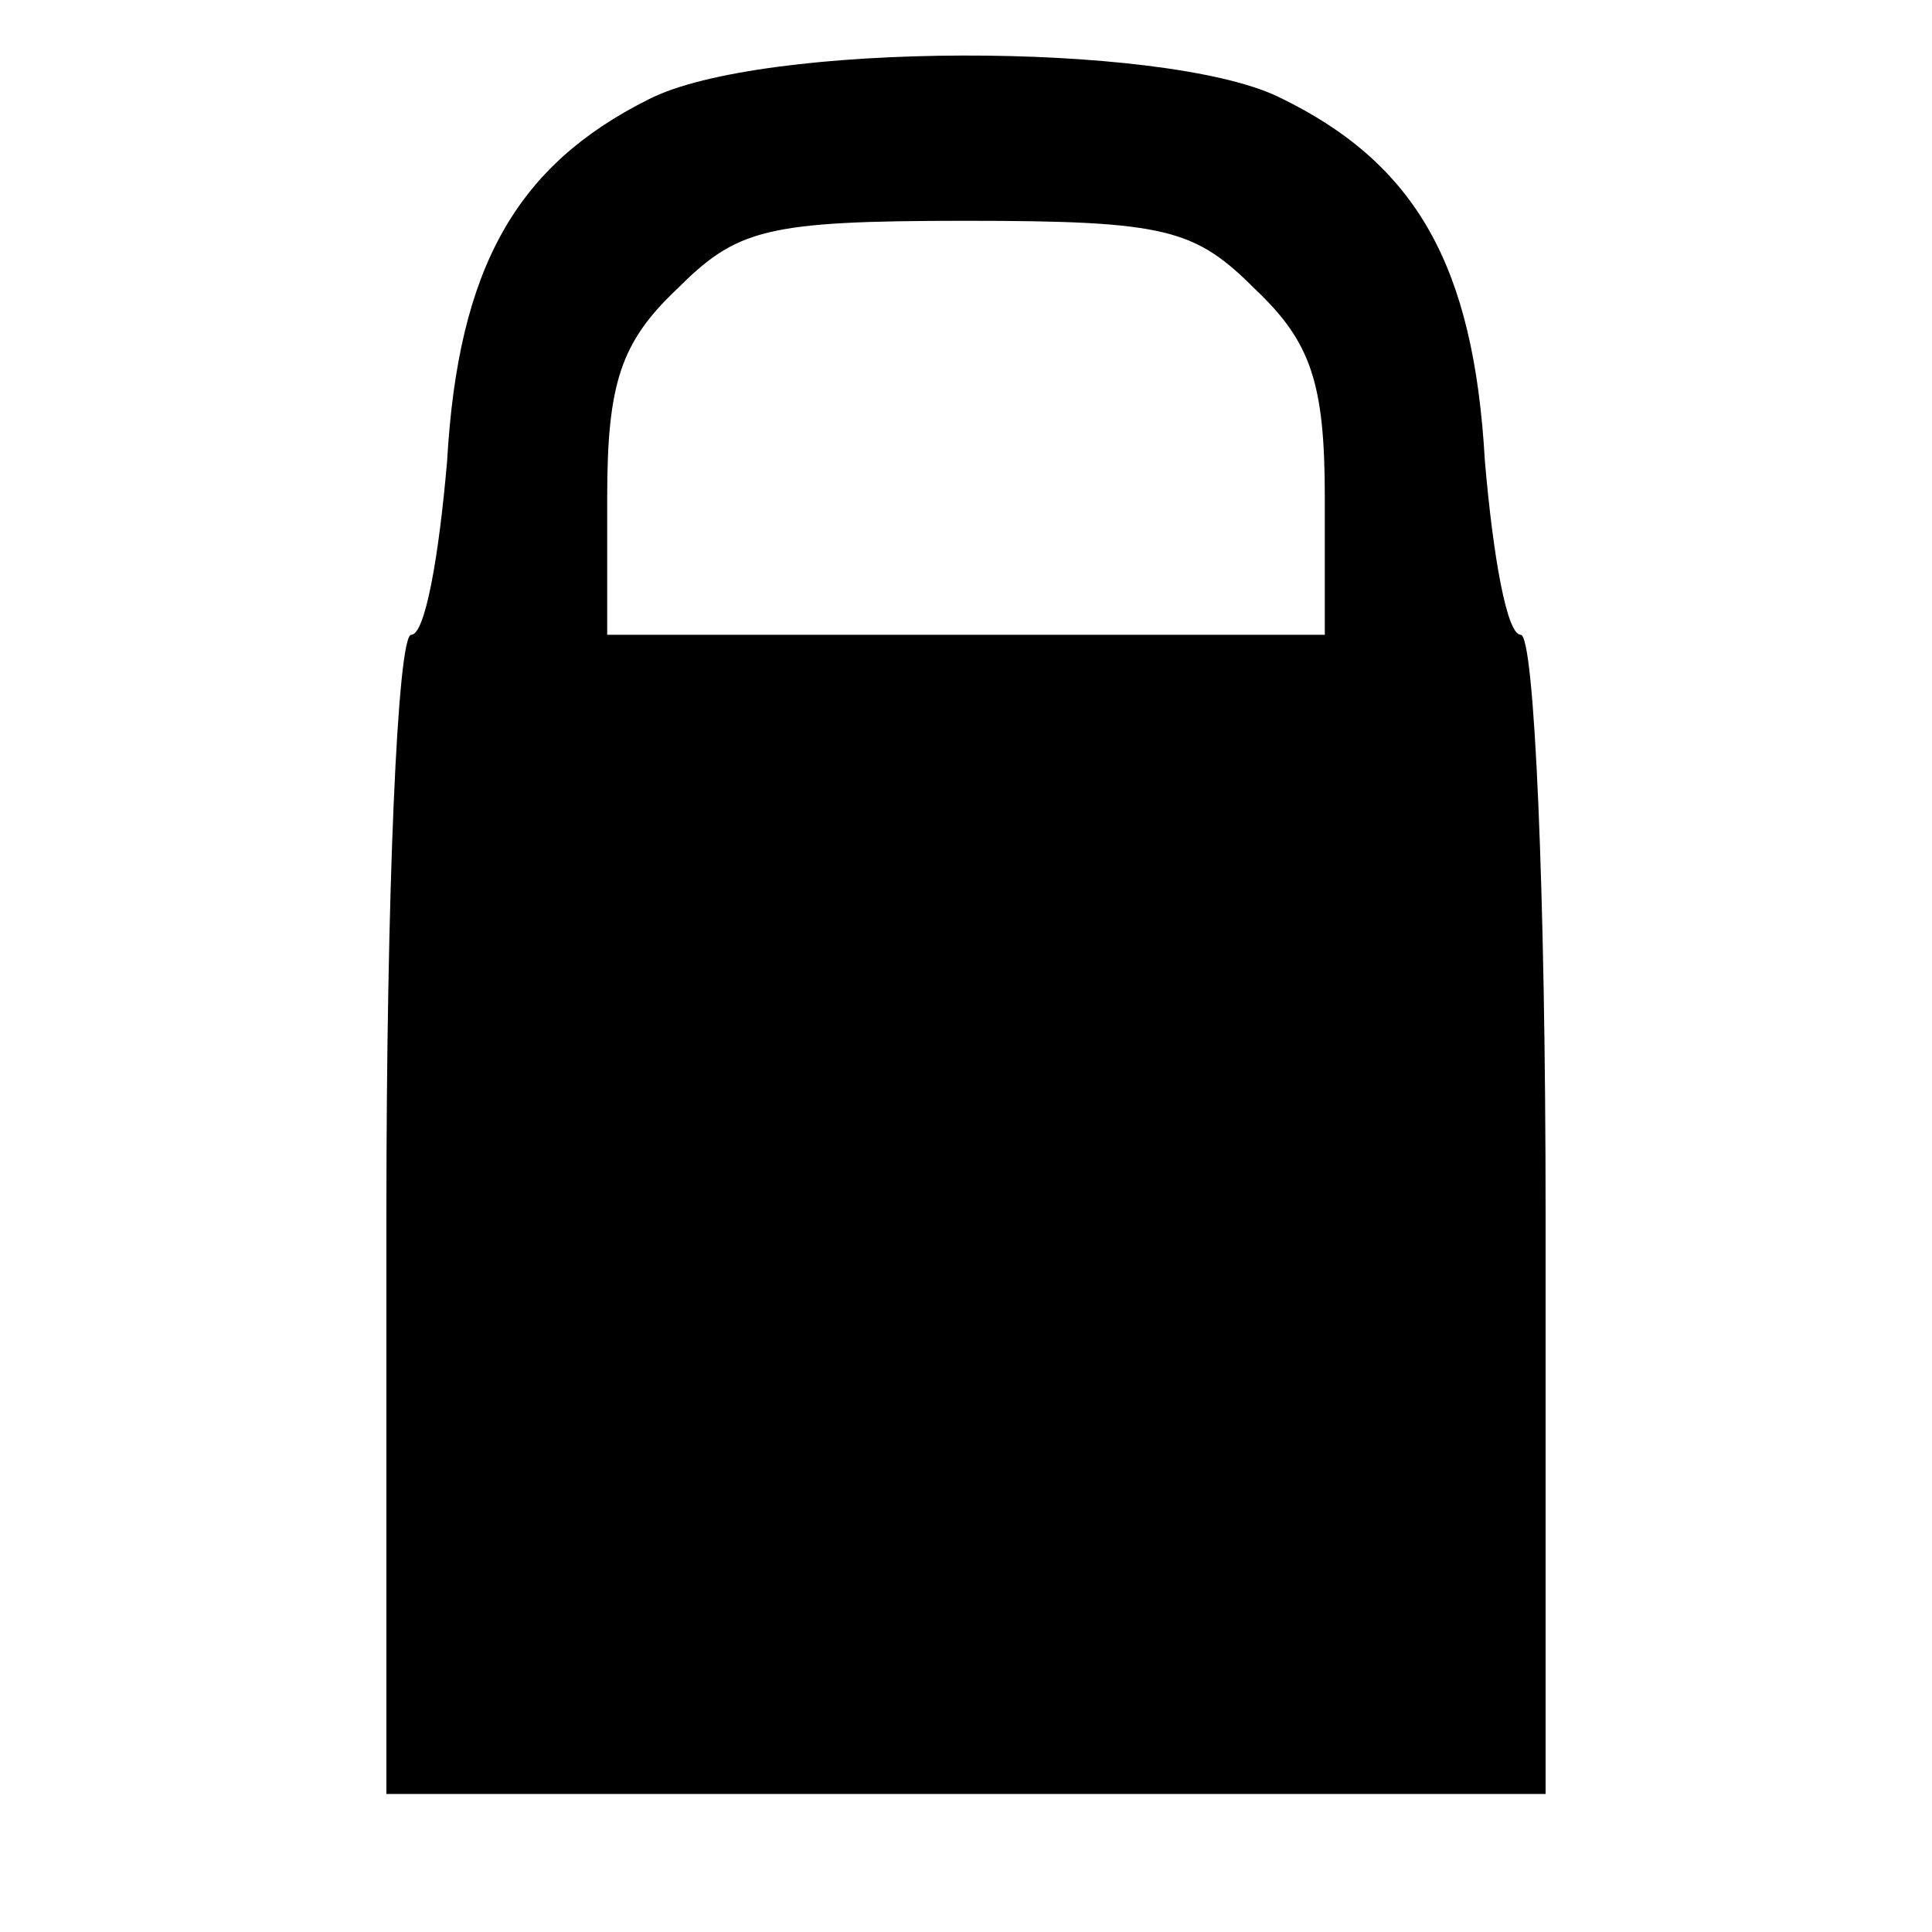
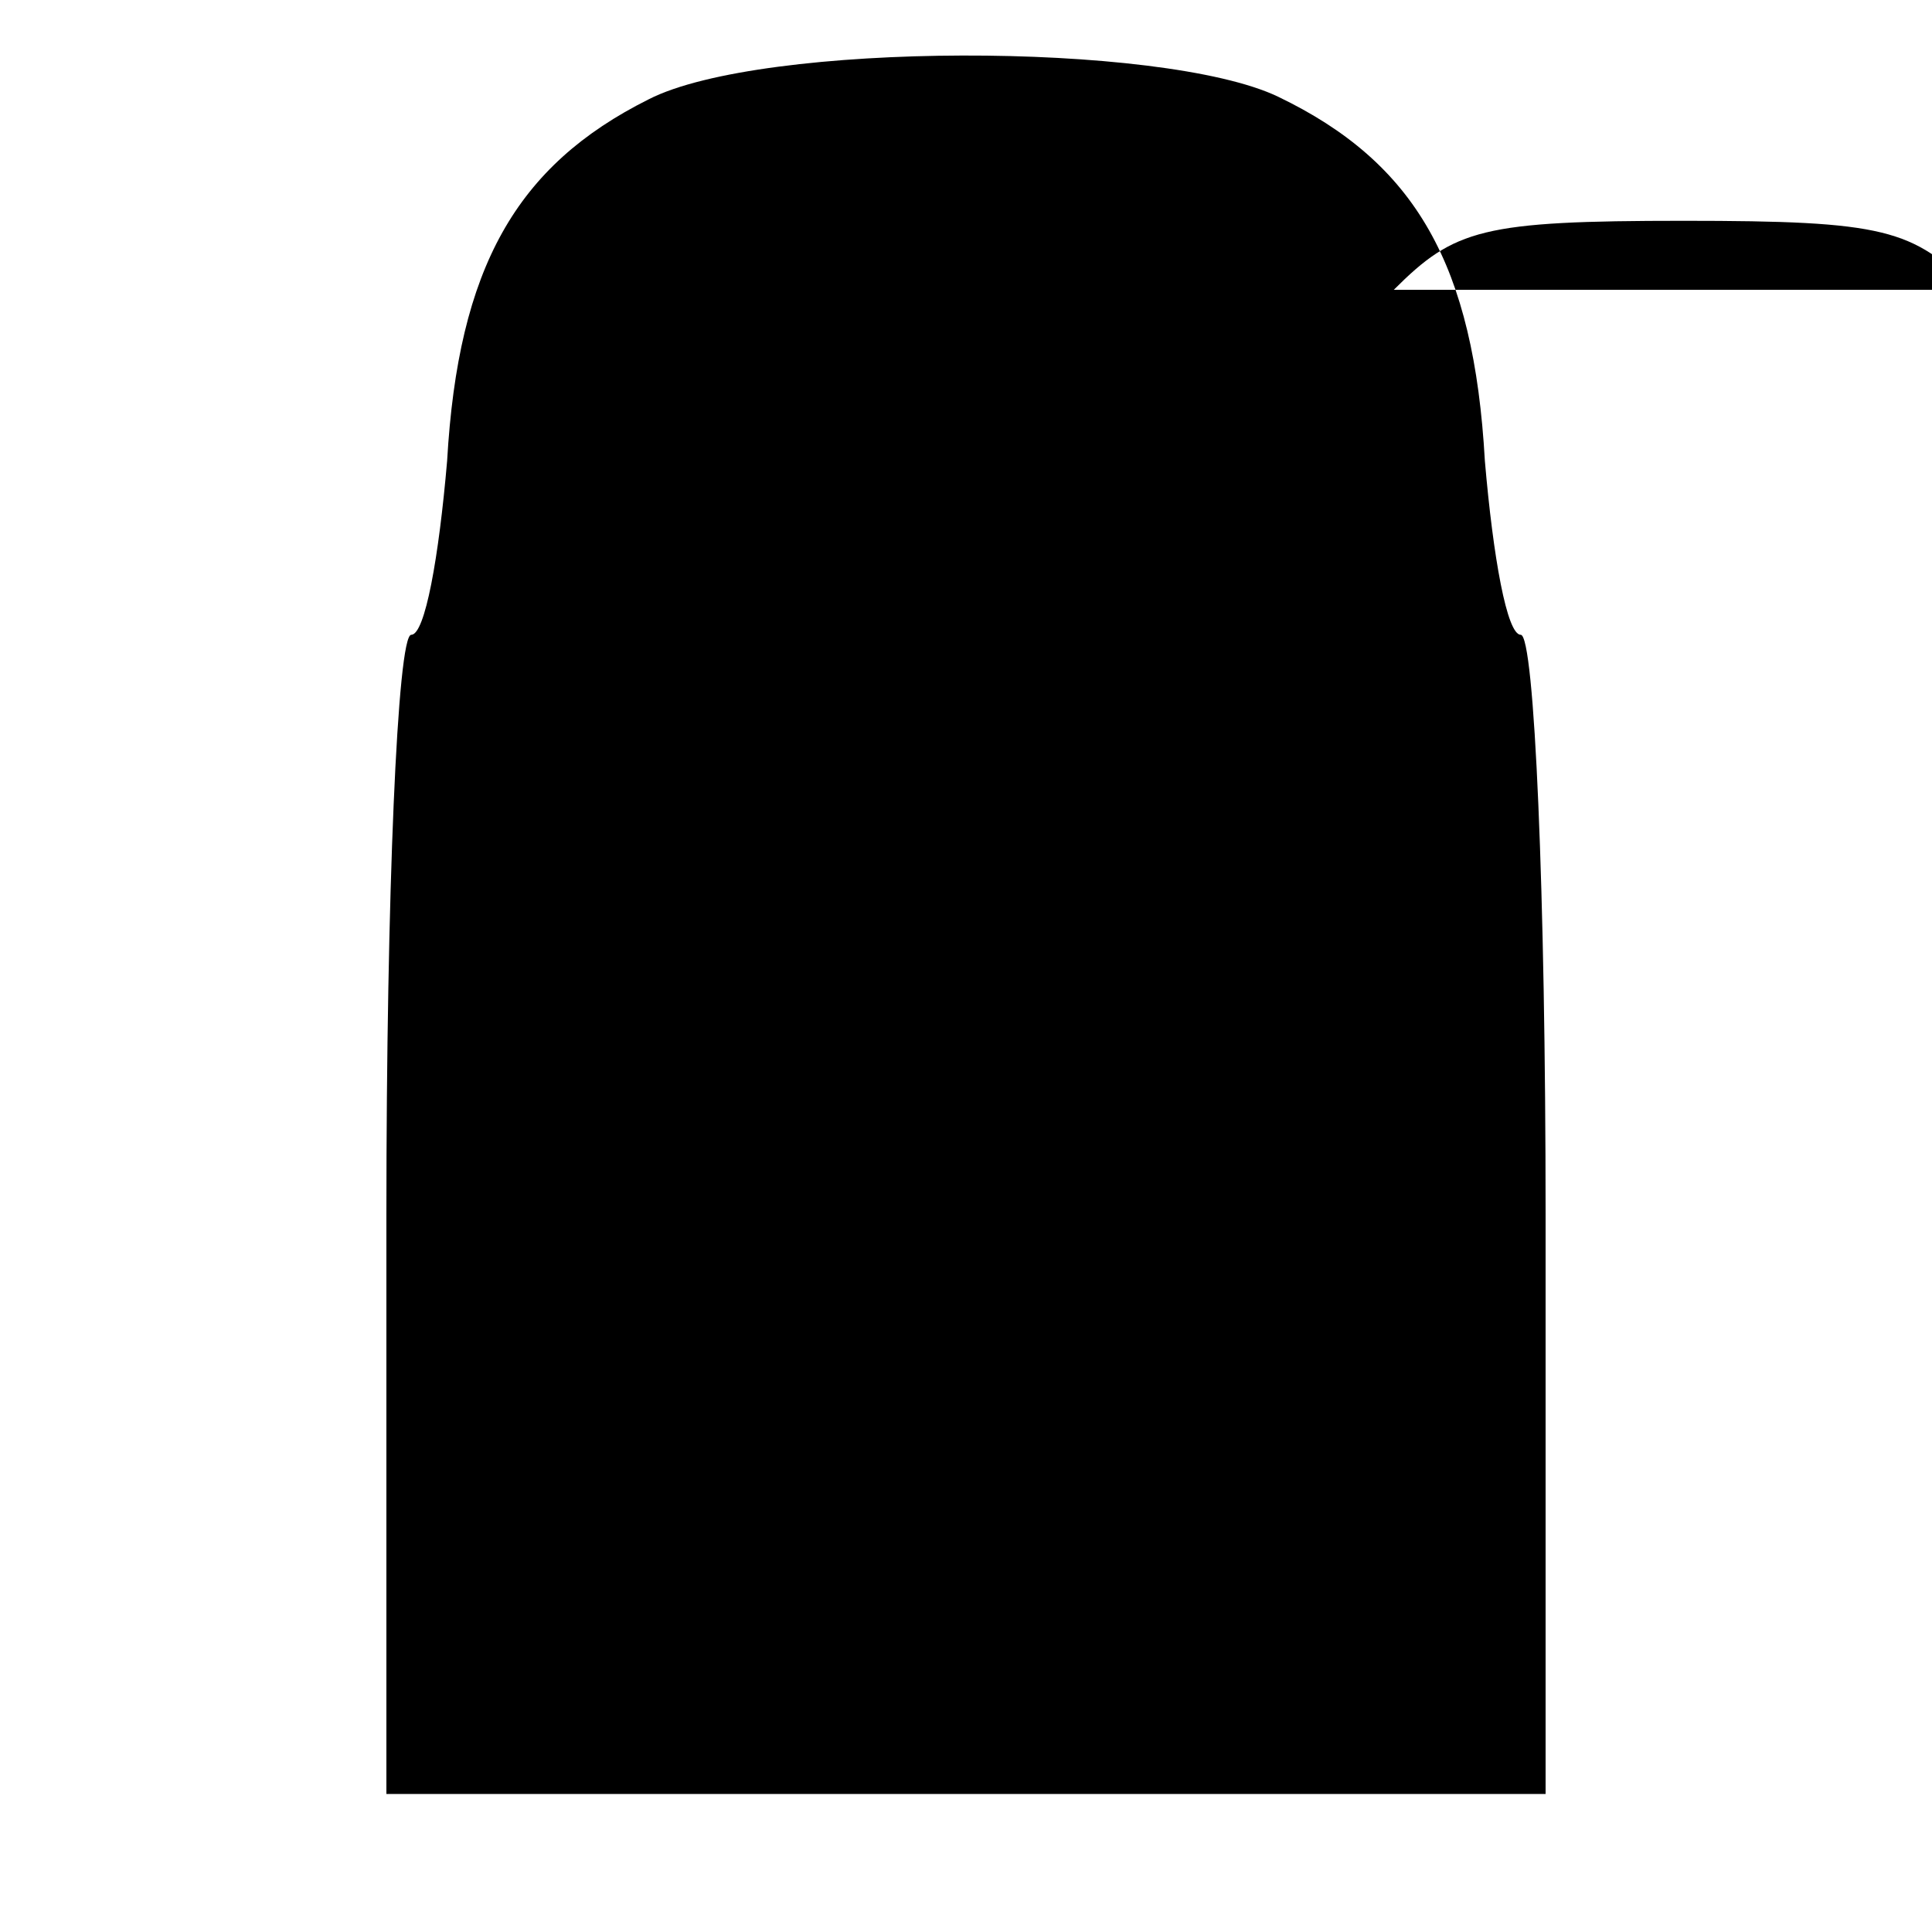
<svg xmlns="http://www.w3.org/2000/svg" version="1.0" width="70pt" height="70pt" viewBox="0 0 70 70" preserveAspectRatio="xMidYMid meet">
  <g transform="translate(0,70) scale(0.1,-0.1)" fill="#000000" stroke="none">
-     <path d="M235 664 c-48 -24 -69 -61 -73 -131 -3 -35 -8 -63 -13 -63 -5 0 -9 -94 -9 -210 l0 -210 210 0 210 0 0 210 c0 116 -4 210 -9 210 -5 0 -10 28 -13 63 -4 71 -25 108 -75 132 -42 20 -187 20 -228 -1z m220 -69 c20 -19 25 -34 25 -75 l0 -50 -130 0 -130 0 0 50 c0 41 5 56 25 75 22 22 32 25 105 25 73 0 83 -3 105 -25z" />
+     <path d="M235 664 c-48 -24 -69 -61 -73 -131 -3 -35 -8 -63 -13 -63 -5 0 -9 -94 -9 -210 l0 -210 210 0 210 0 0 210 c0 116 -4 210 -9 210 -5 0 -10 28 -13 63 -4 71 -25 108 -75 132 -42 20 -187 20 -228 -1z m220 -69 c20 -19 25 -34 25 -75 c0 41 5 56 25 75 22 22 32 25 105 25 73 0 83 -3 105 -25z" />
  </g>
</svg>